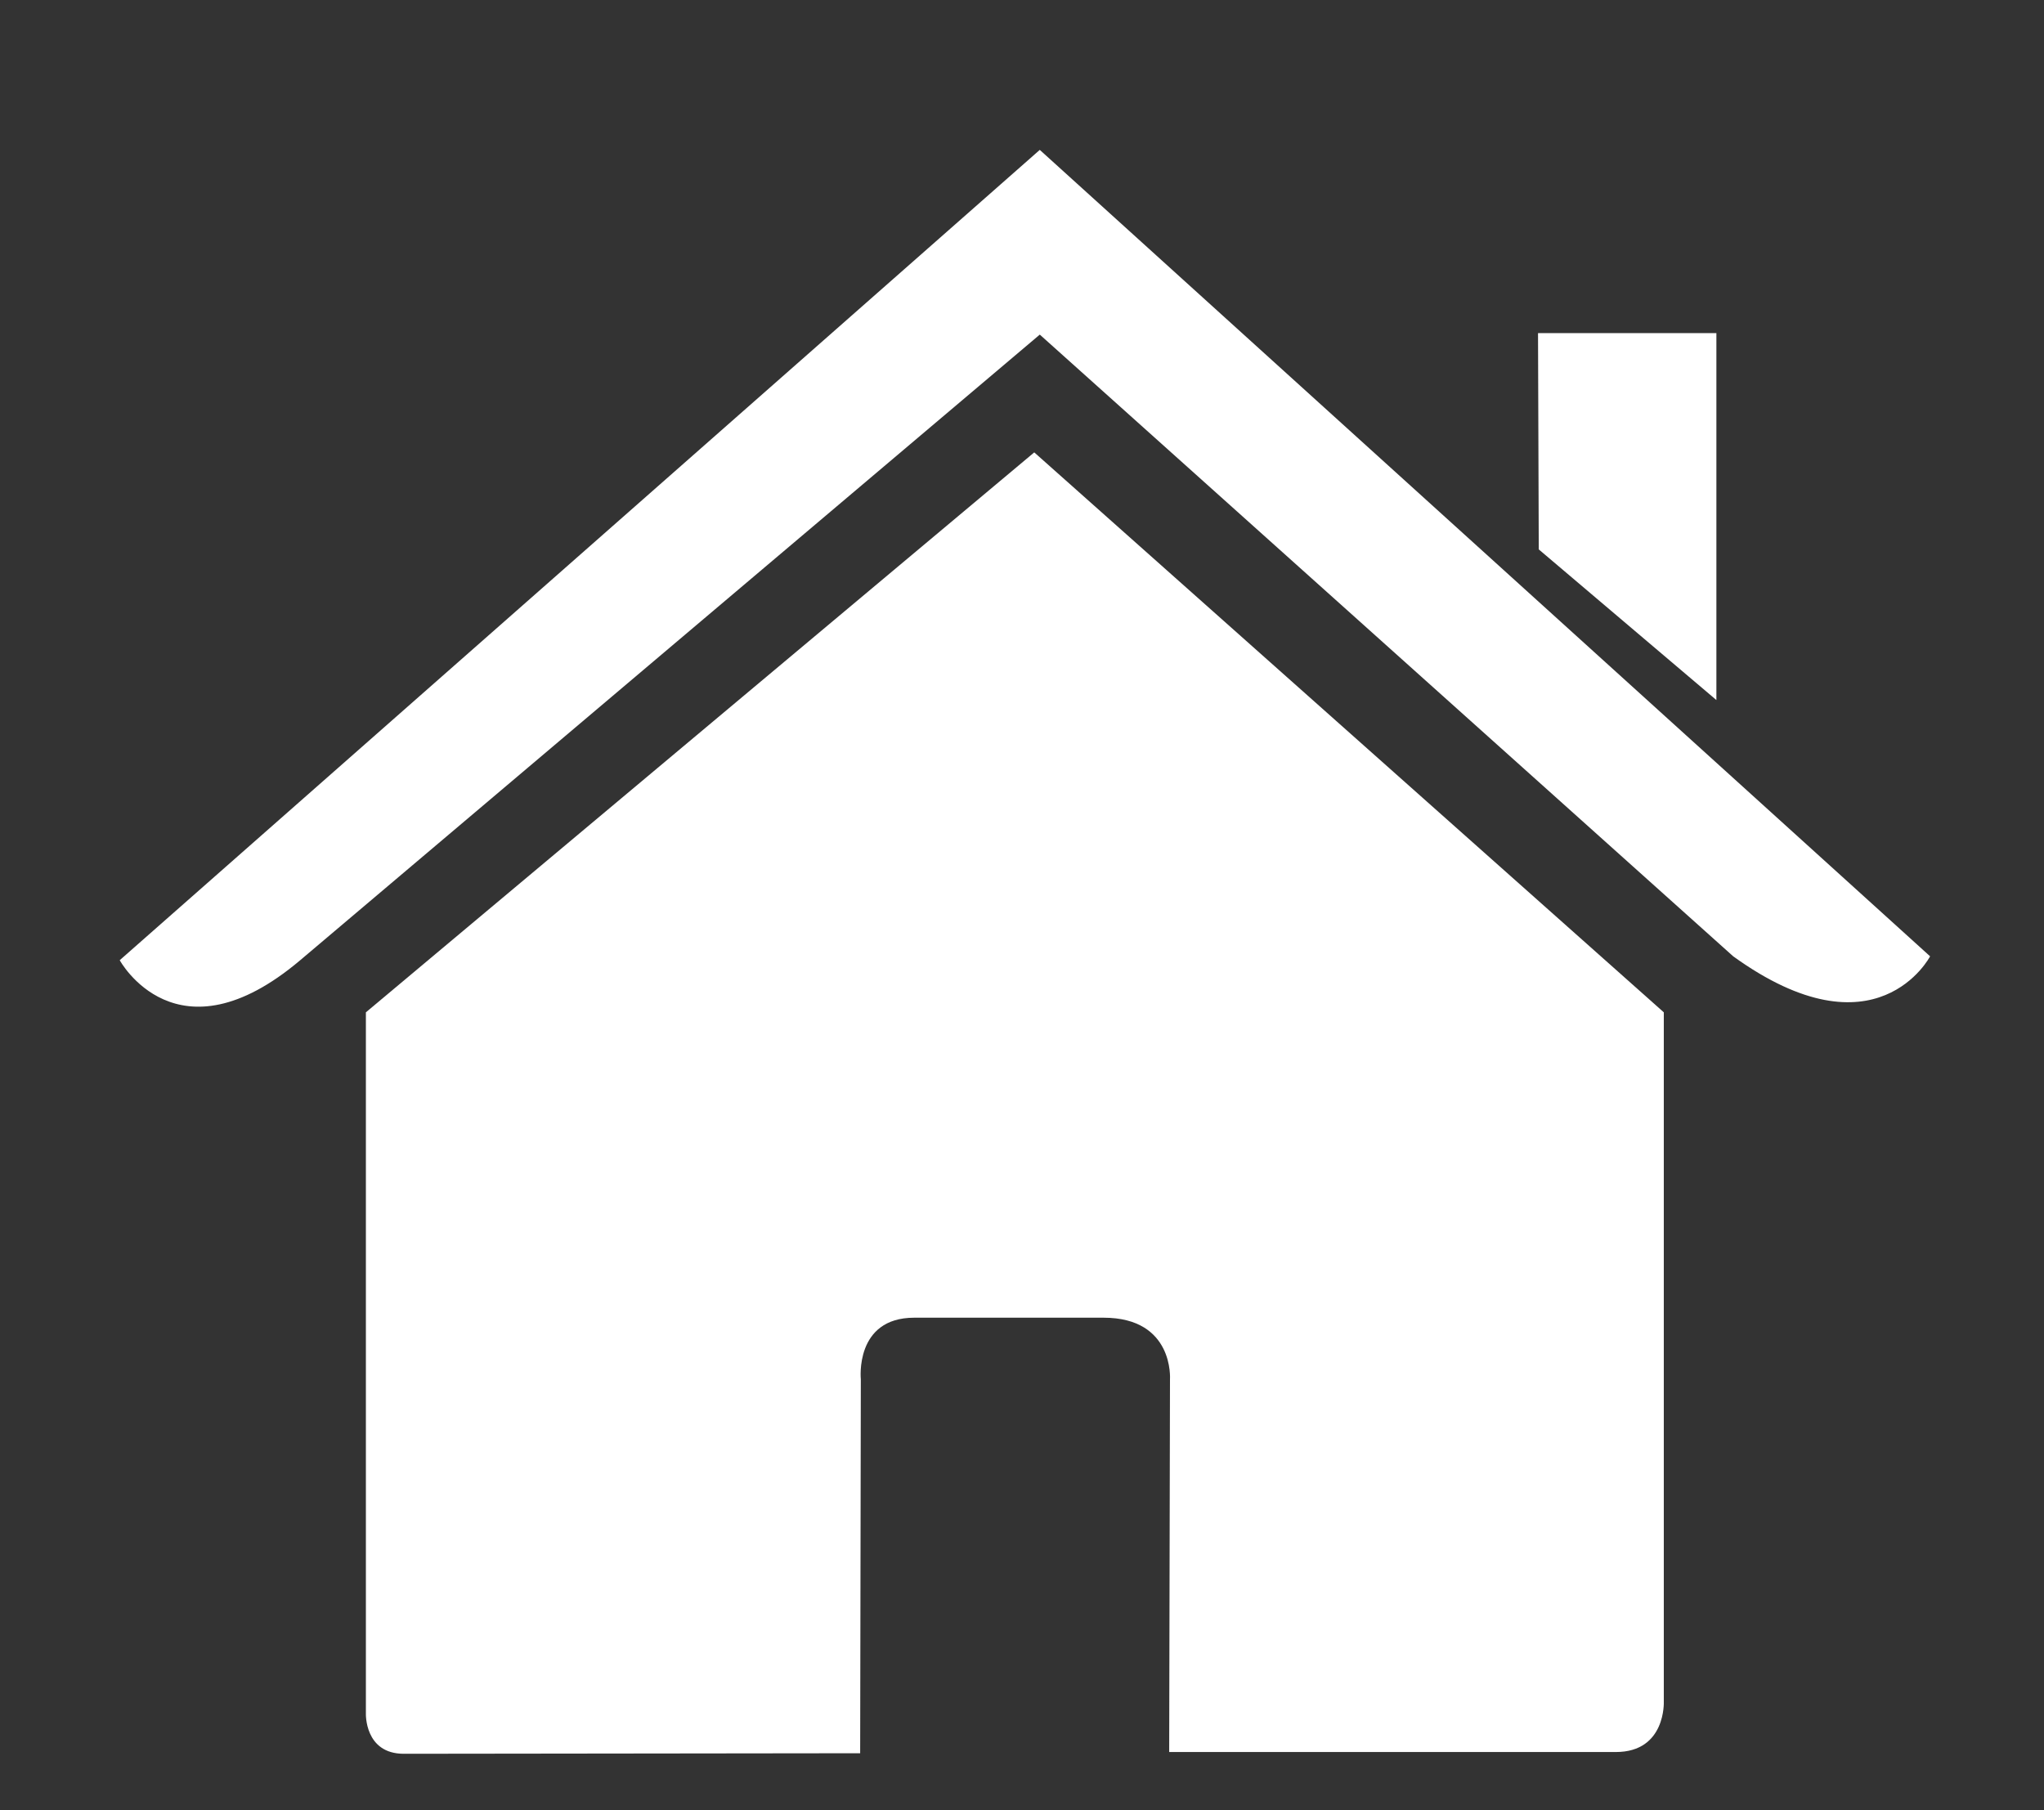
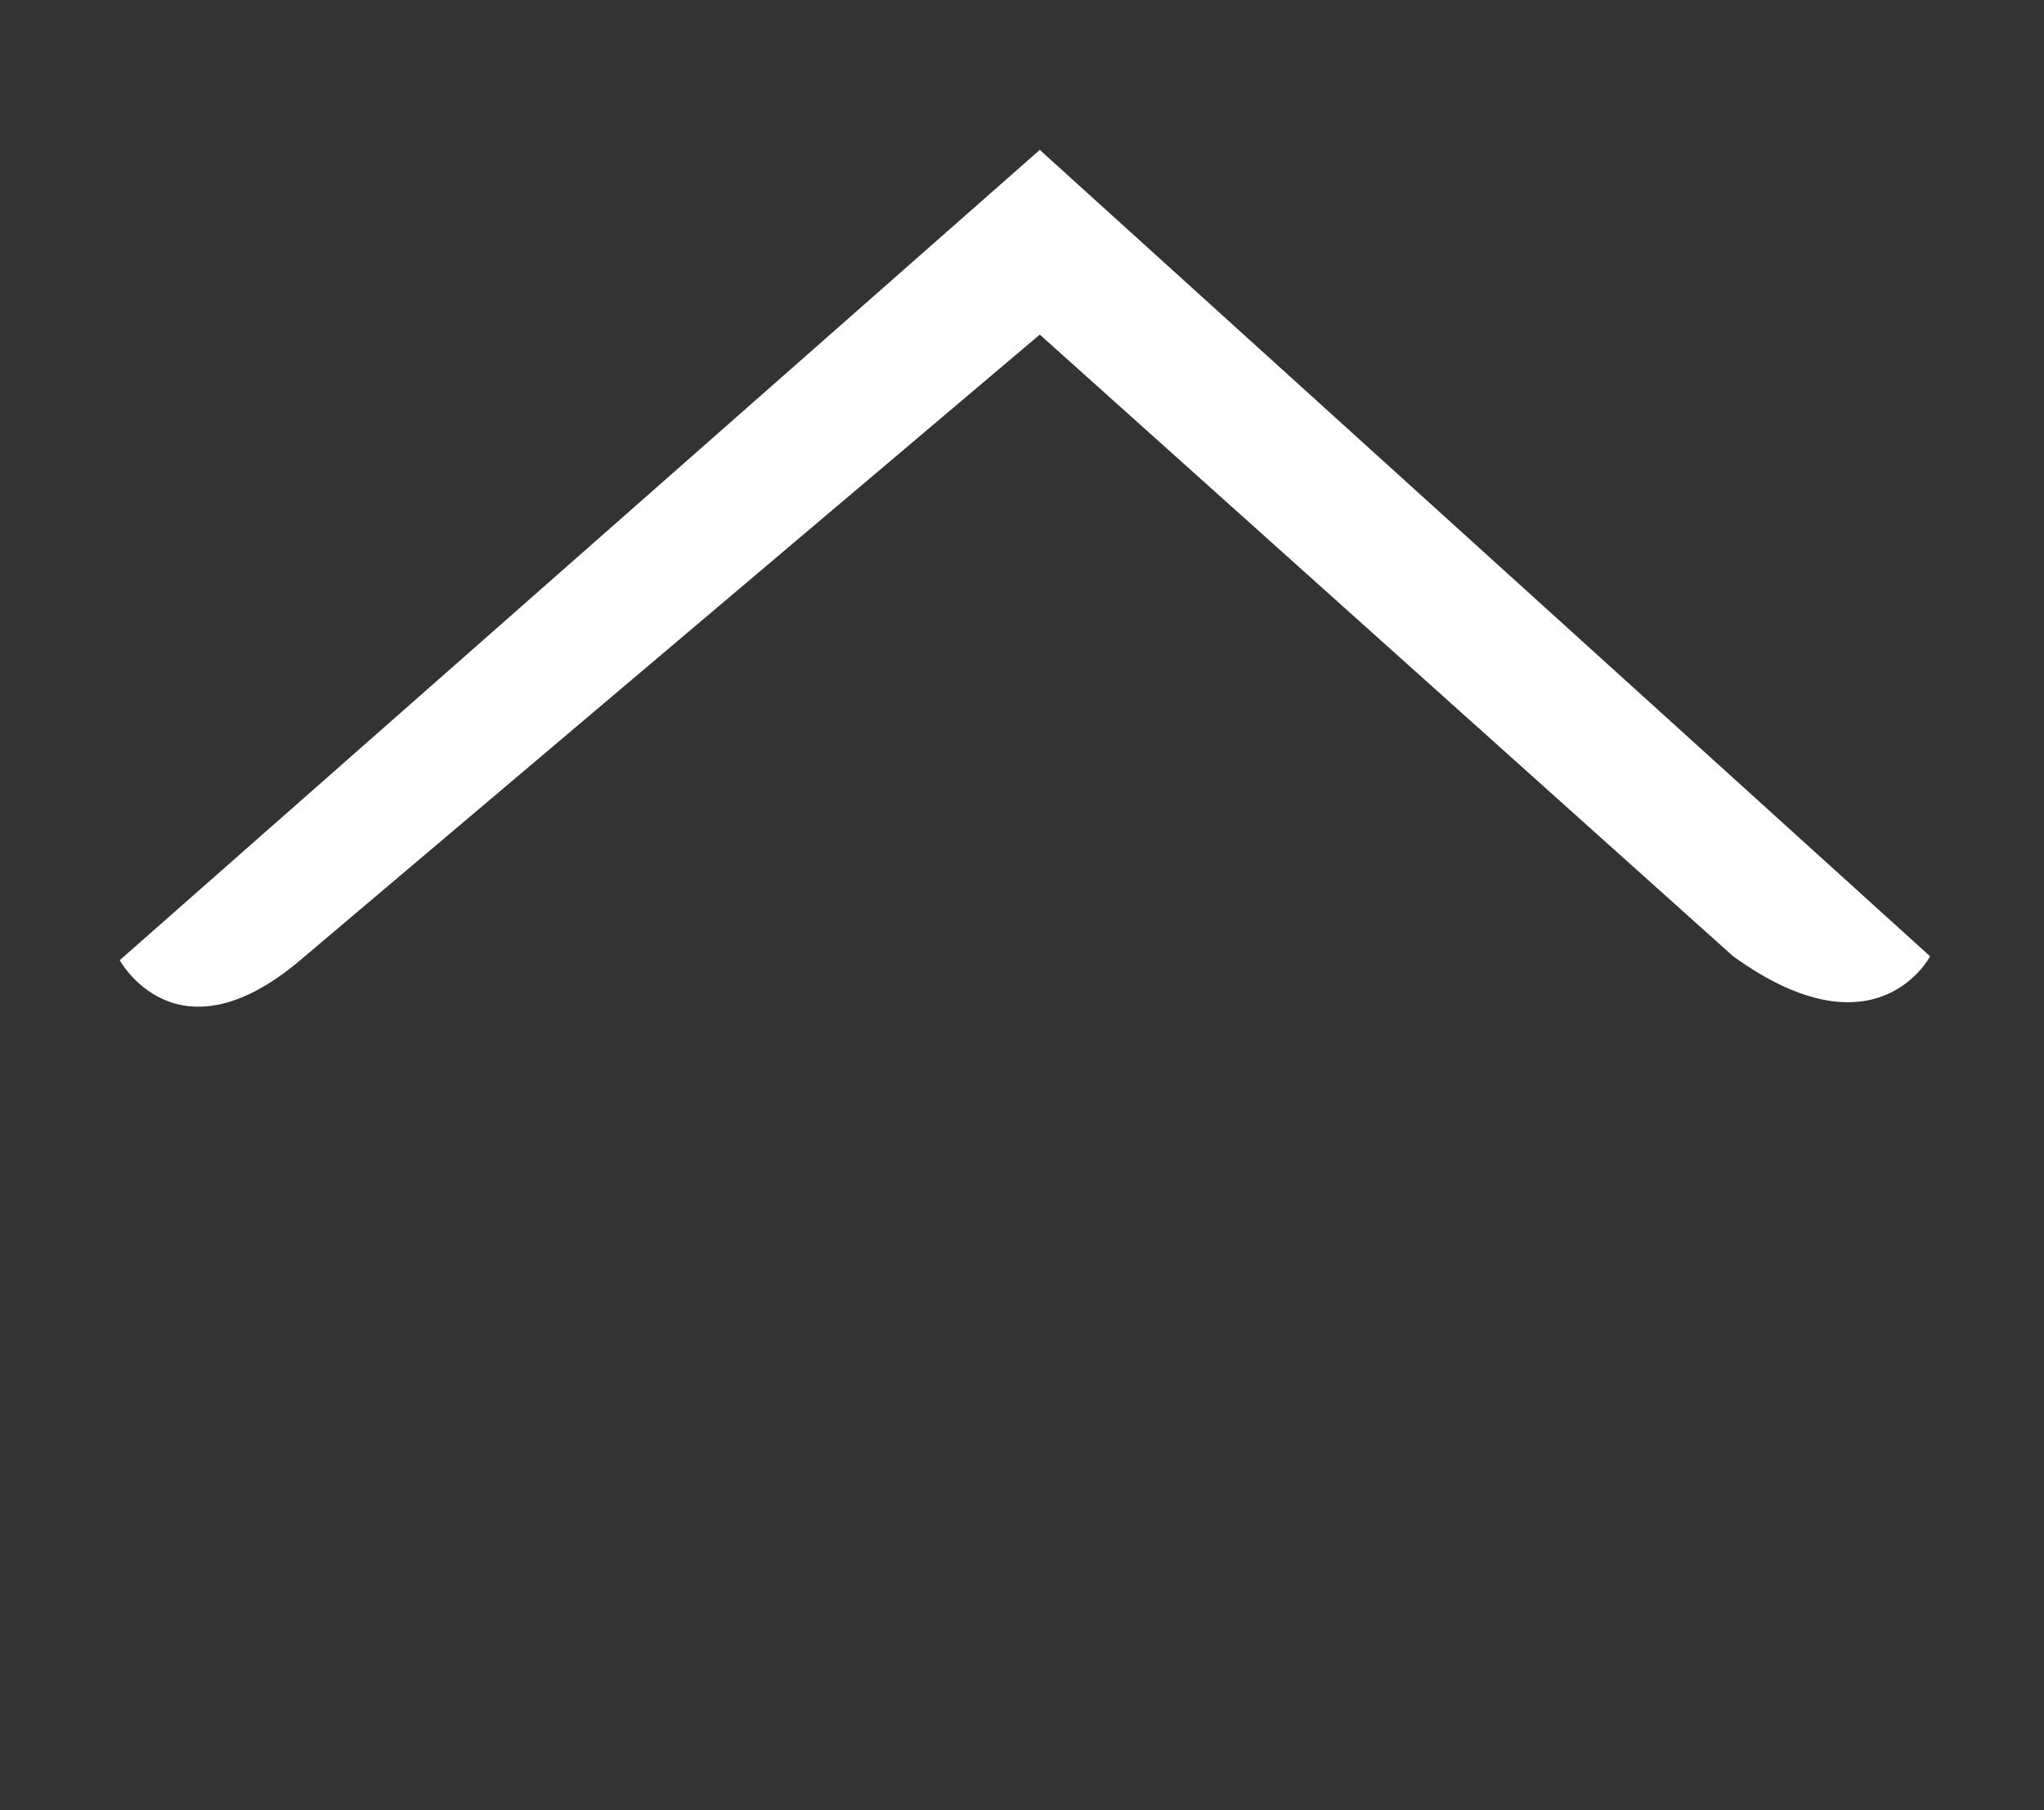
<svg xmlns="http://www.w3.org/2000/svg" version="1.1" id="Capa_1" x="0px" y="0px" width="175px" height="155px" viewBox="0 0 175 155" enable-background="new 0 0 175 155" xml:space="preserve">
  <rect x="0" y="0" width="175" height="155" fill="#333333" stroke="none" />
  <g>
-     <path fill="#FFFFFF" d="M31.326,146.701c0,0-0.138,3.465,3.247,3.465c4.21,0,39.071-0.046,39.071-0.046l0.057-32.017   c0,0-0.551-5.276,4.572-5.276h16.211c6.059,0,5.686,5.276,5.686,5.276l-0.068,31.912c0,0,33.053,0,38.244,0   c4.297,0,4.103-4.313,4.103-4.313V86.68l-53.9-47.945L31.326,86.68V146.701z" />
-     <path fill="#FFFFFF" d="M10.25,82.217c0,0,4.859,8.955,15.454,0L89.023,28.65l59.367,53.234c12.264,8.847,16.858,0,16.858,0   l-76.226-69.05L10.25,82.217z" />
-     <polygon fill="#FFFFFF" points="146.951,28.523 131.68,28.523 131.743,47.041 146.951,59.942  " />
+     <path fill="#FFFFFF" d="M10.25,82.217c0,0,4.859,8.955,15.454,0L89.023,28.65l59.367,53.234c12.264,8.847,16.858,0,16.858,0   l-76.226-69.05L10.25,82.217" />
  </g>
</svg>